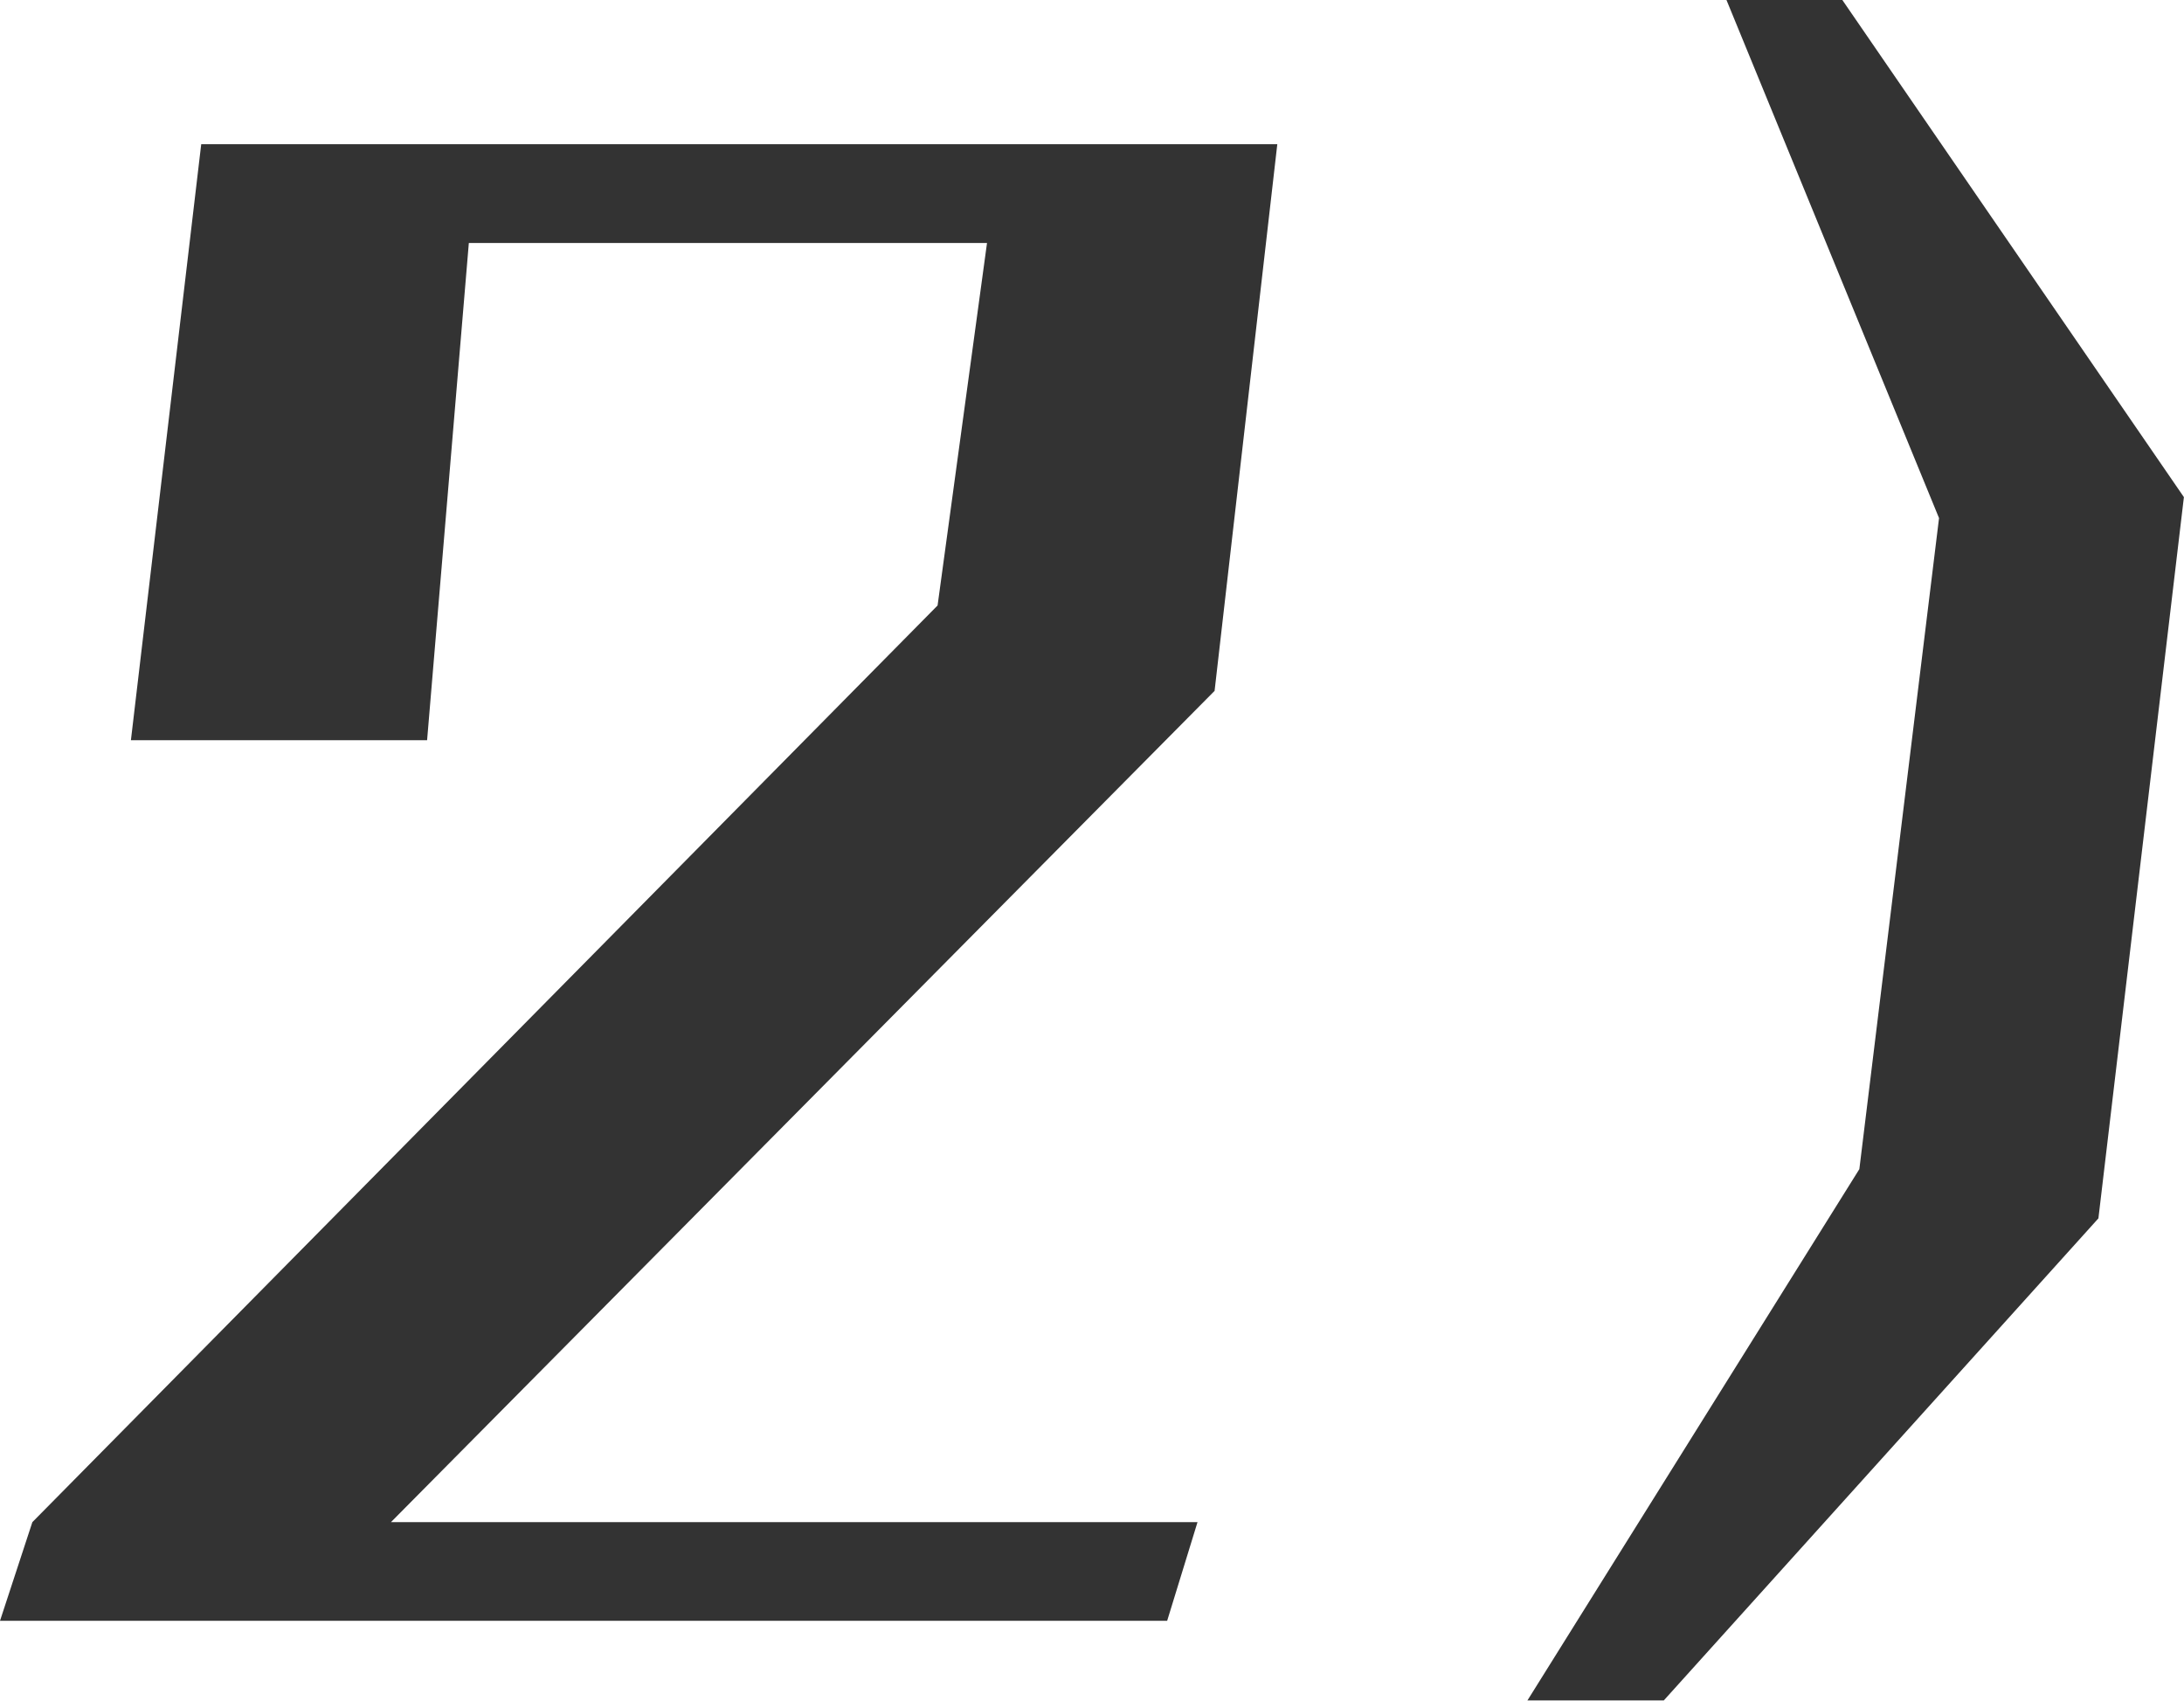
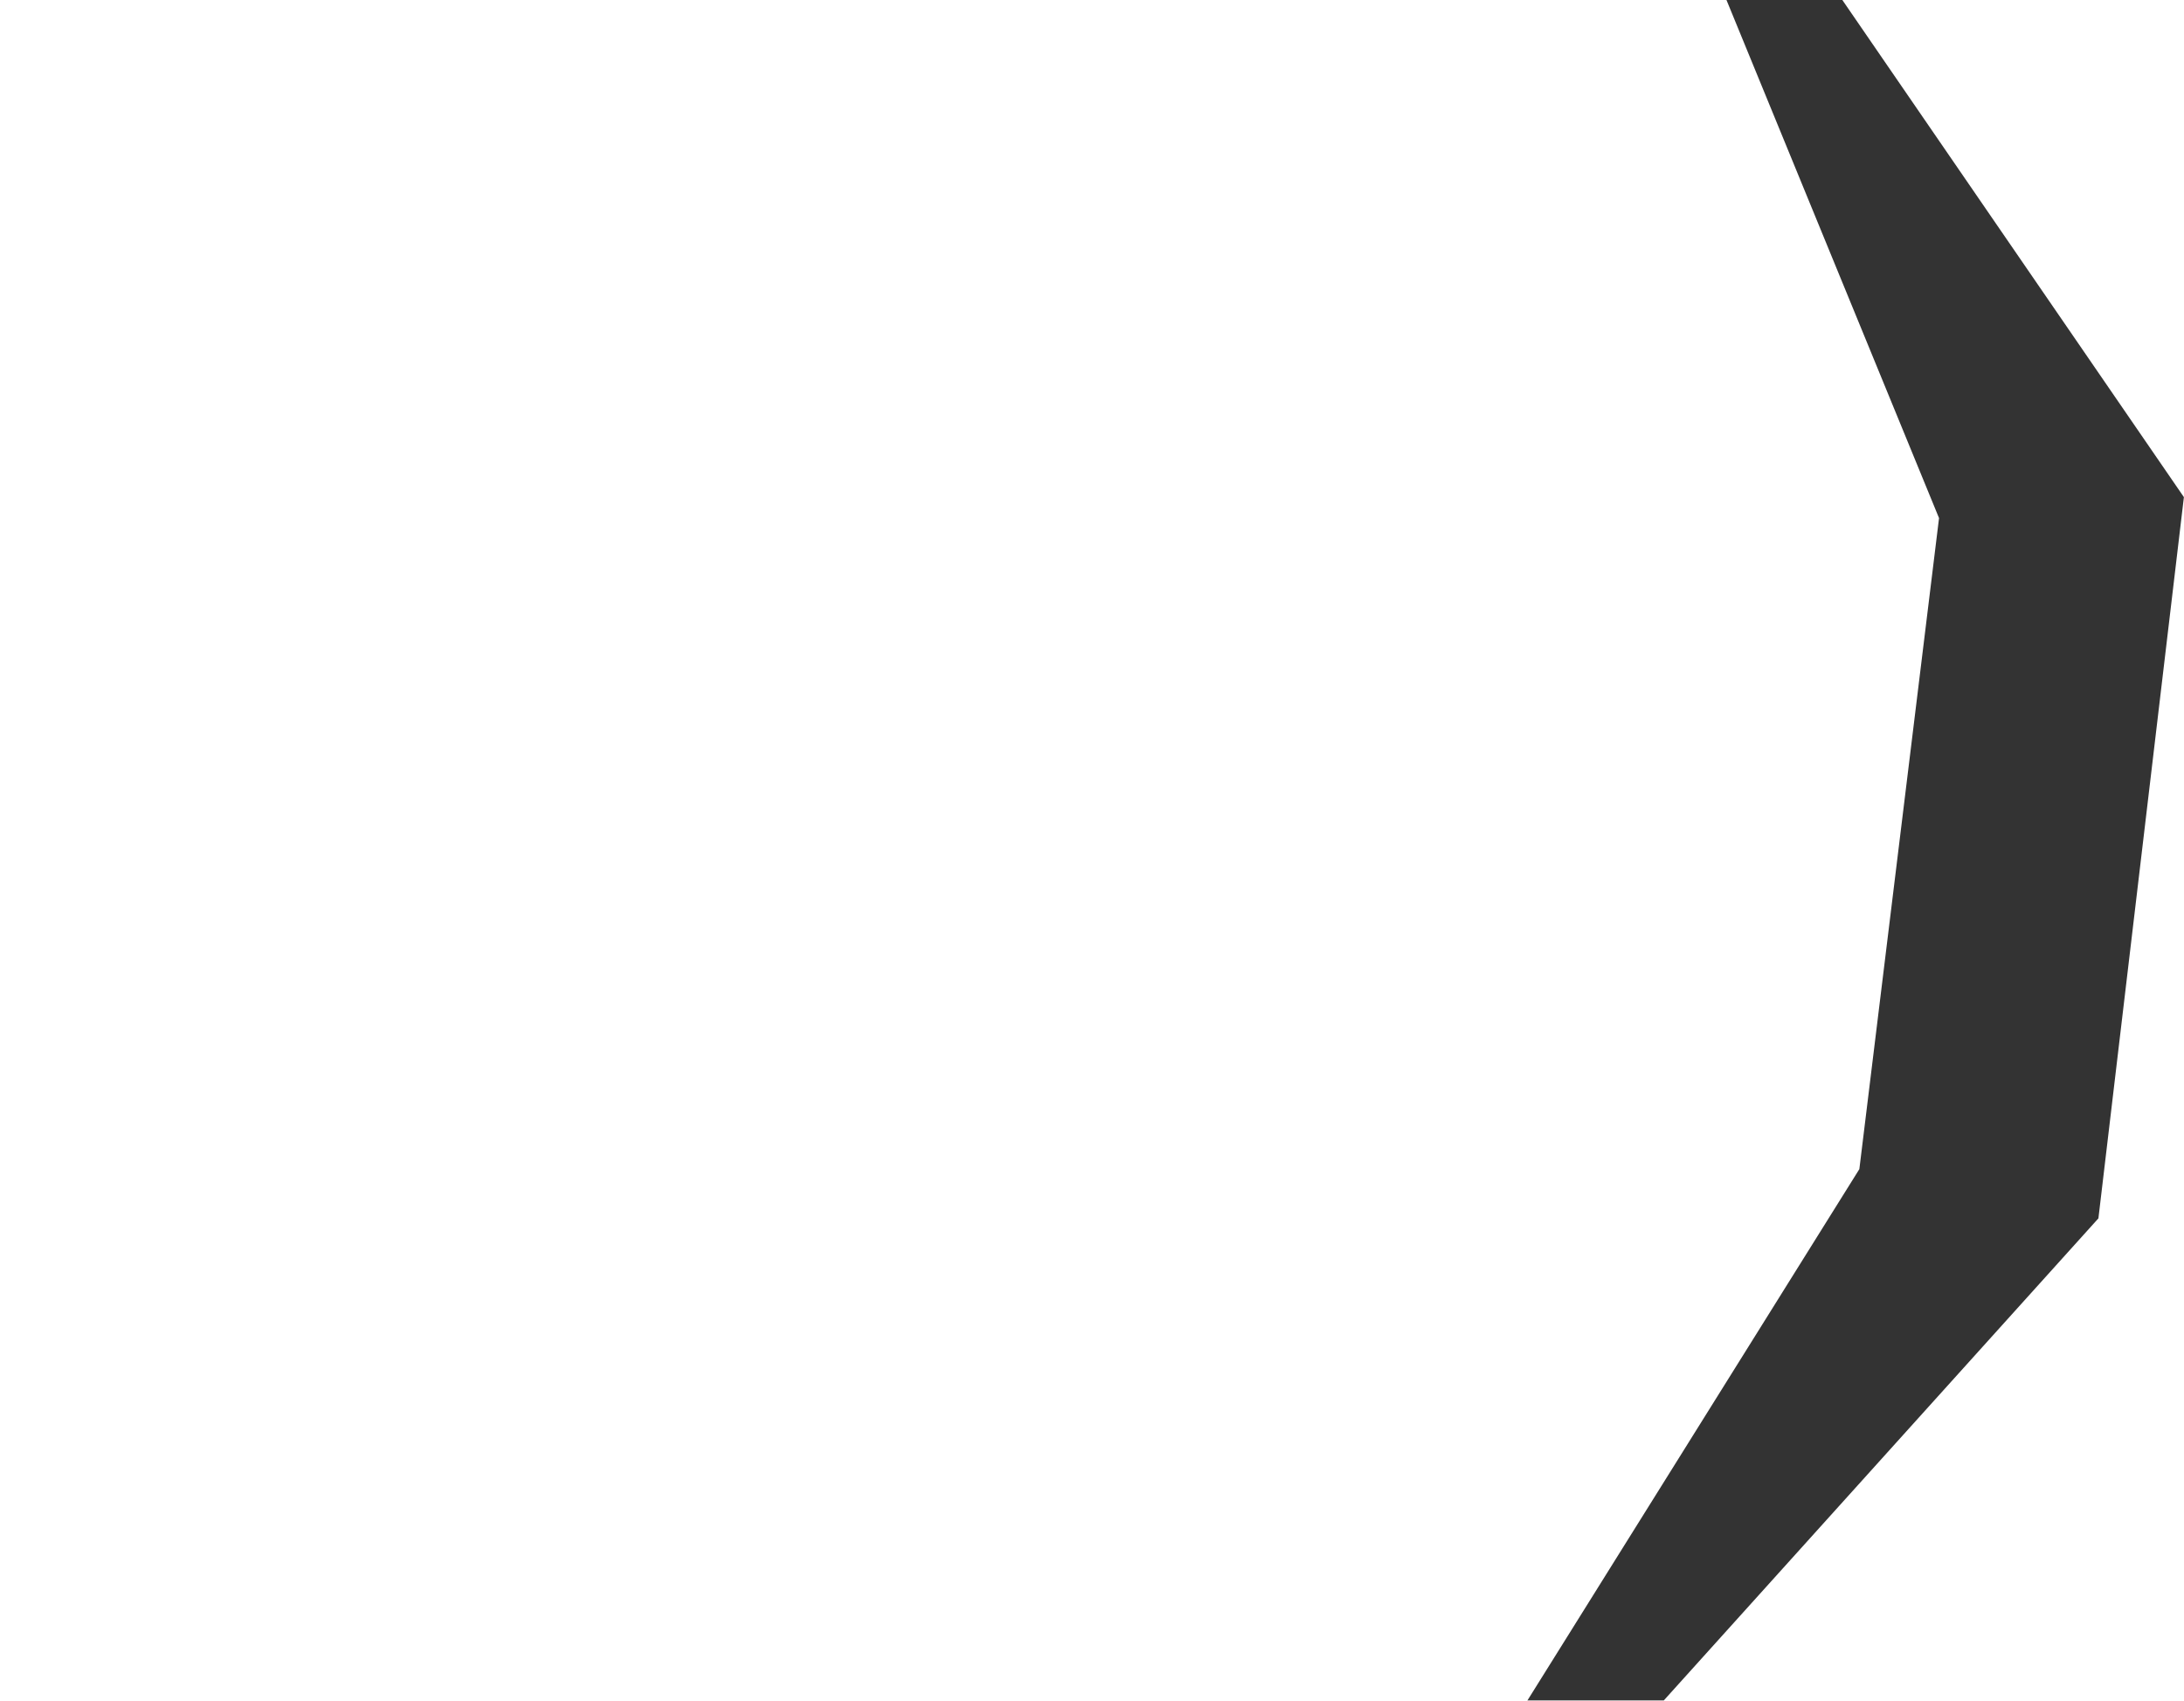
<svg xmlns="http://www.w3.org/2000/svg" id="_レイヤー_2" width="20.72" height="16.133" viewBox="0 0 20.72 16.133">
  <defs>
    <style>.cls-1{fill:#333;}</style>
  </defs>
  <g id="_レイヤー_2-2">
-     <path class="cls-1" d="m0,15.376l.307-.936L8.895,5.744l.469-3.439h-4.916l-.396,4.717H1.242L1.909,1.368h10.209l-.595,5.186-7.814,7.886h7.652l-.288.936H0Z" />
    <path class="cls-1" d="m14.49,16.133l3.15-5.042.756-6.176-2.017-4.916h1.099l3.241,4.717-.811,6.842-4.123,4.573h-1.296Z" />
  </g>
</svg>